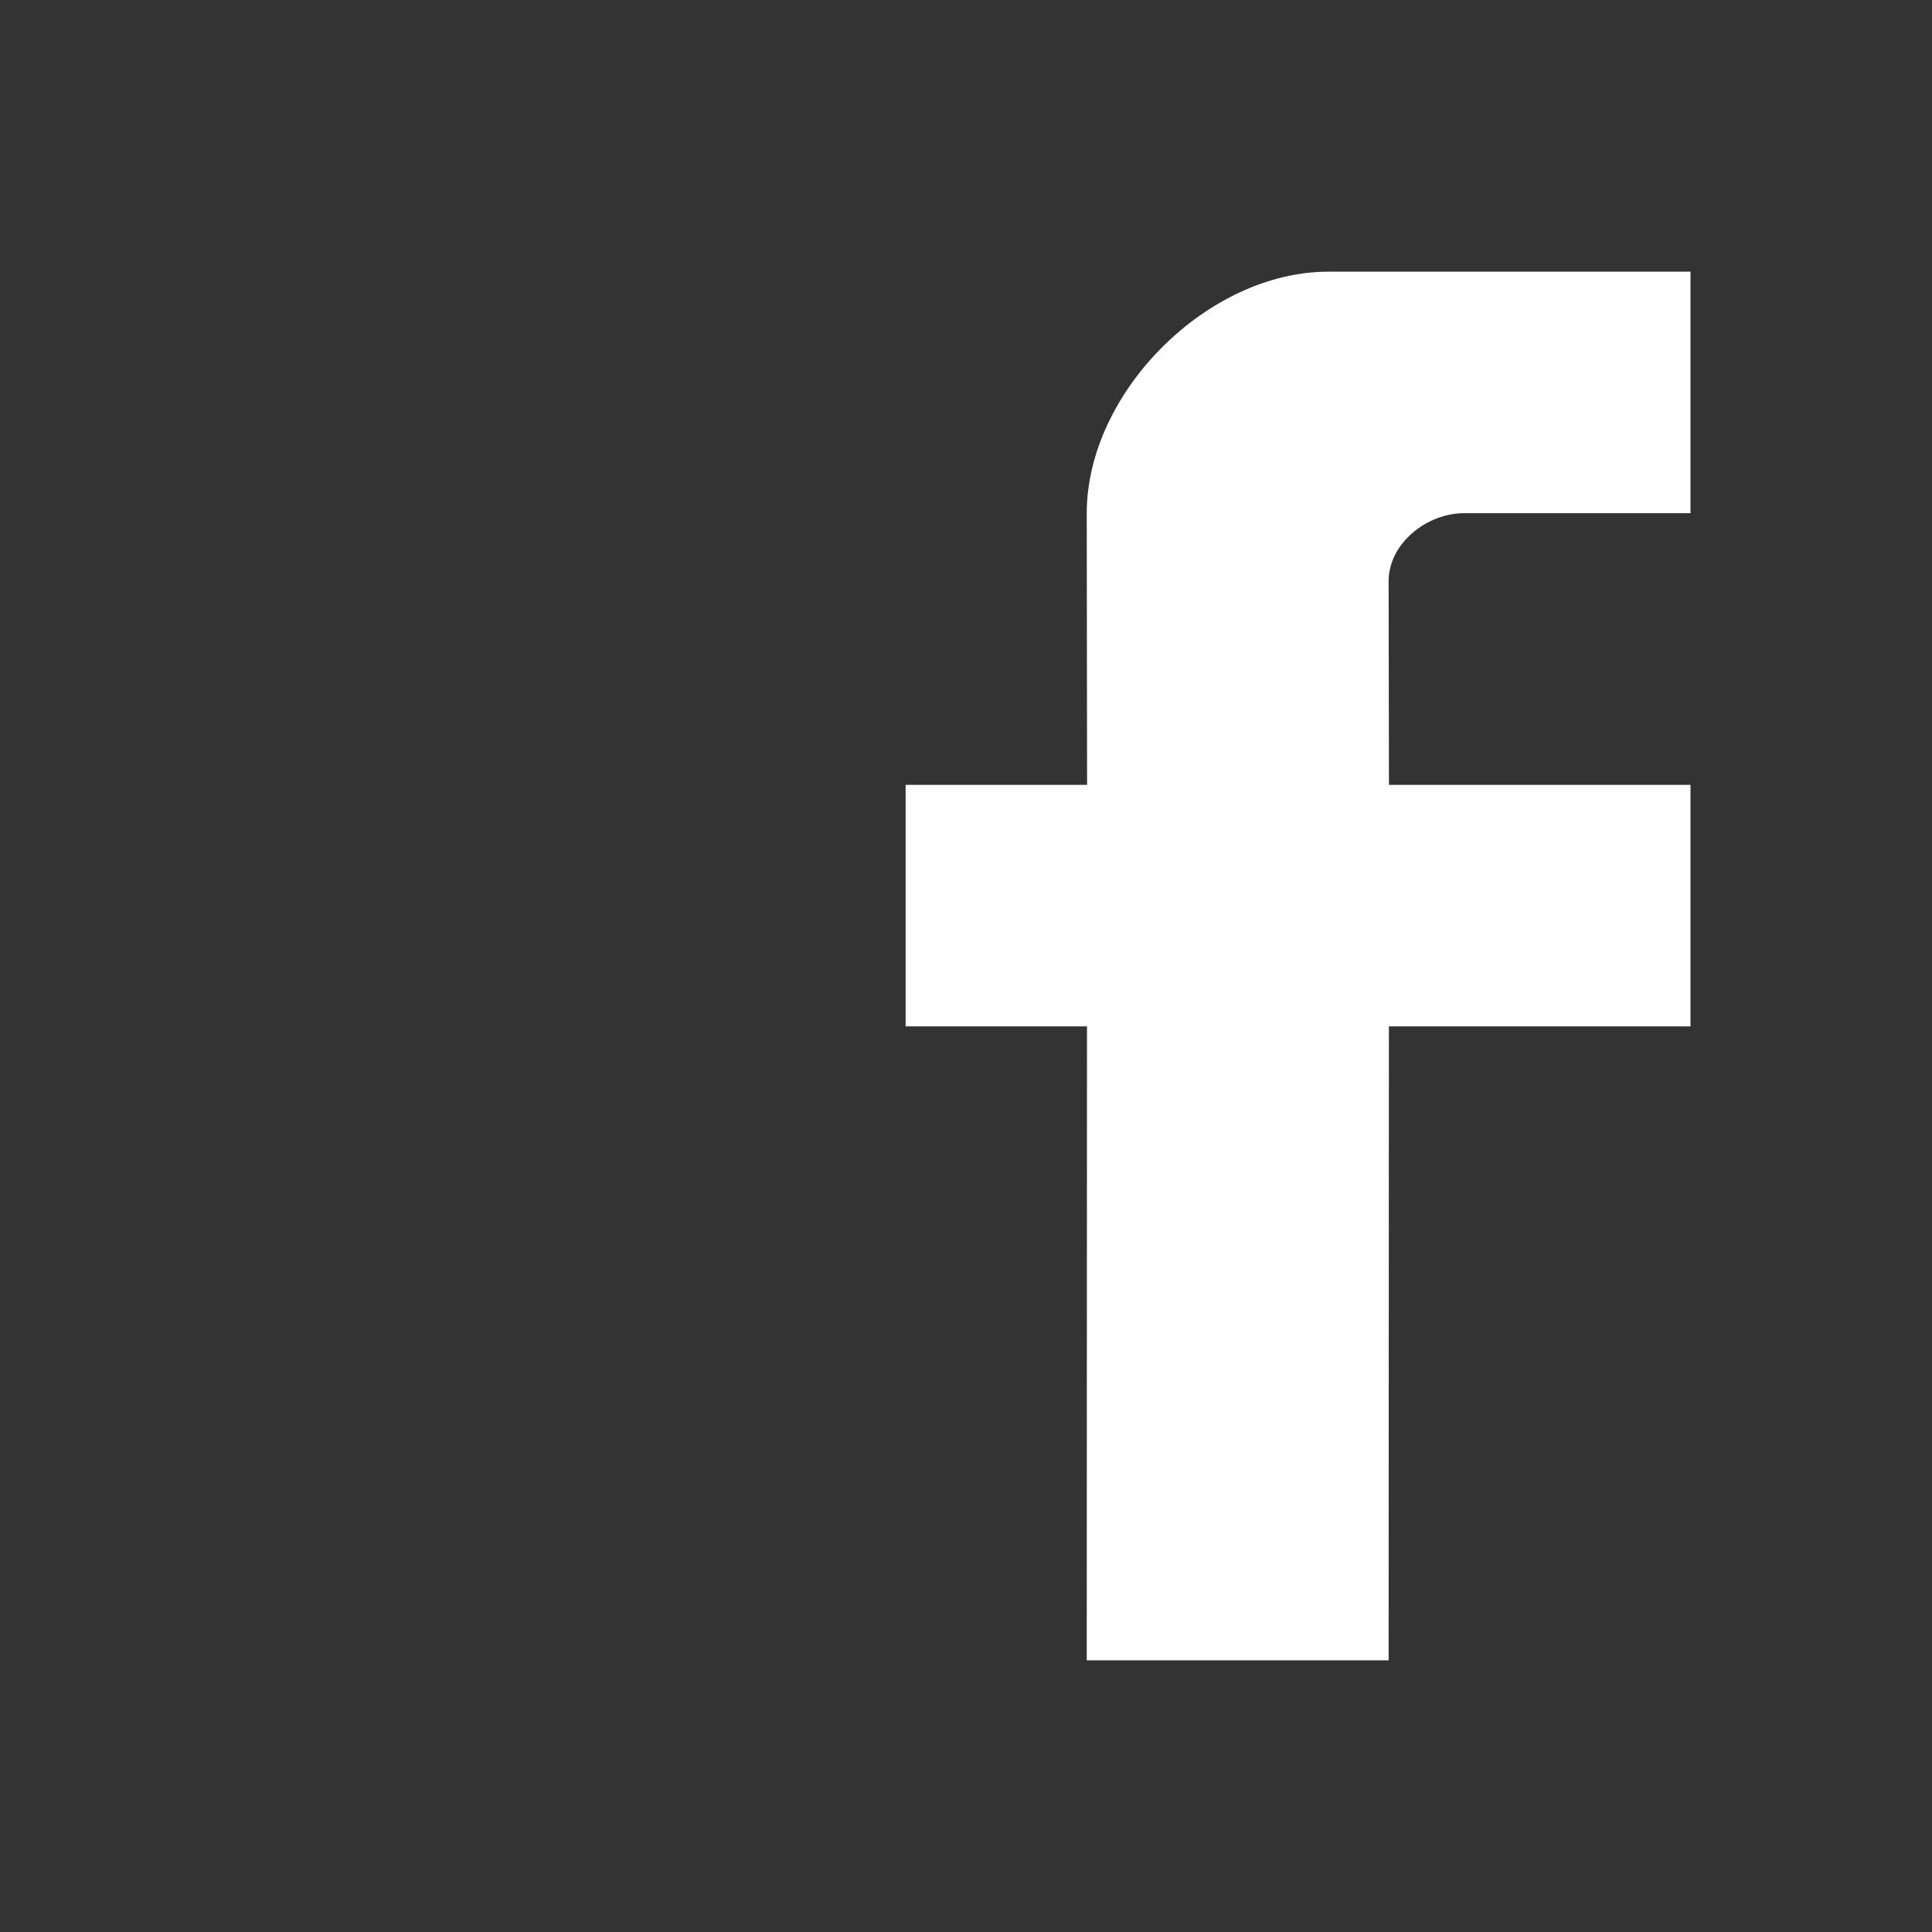
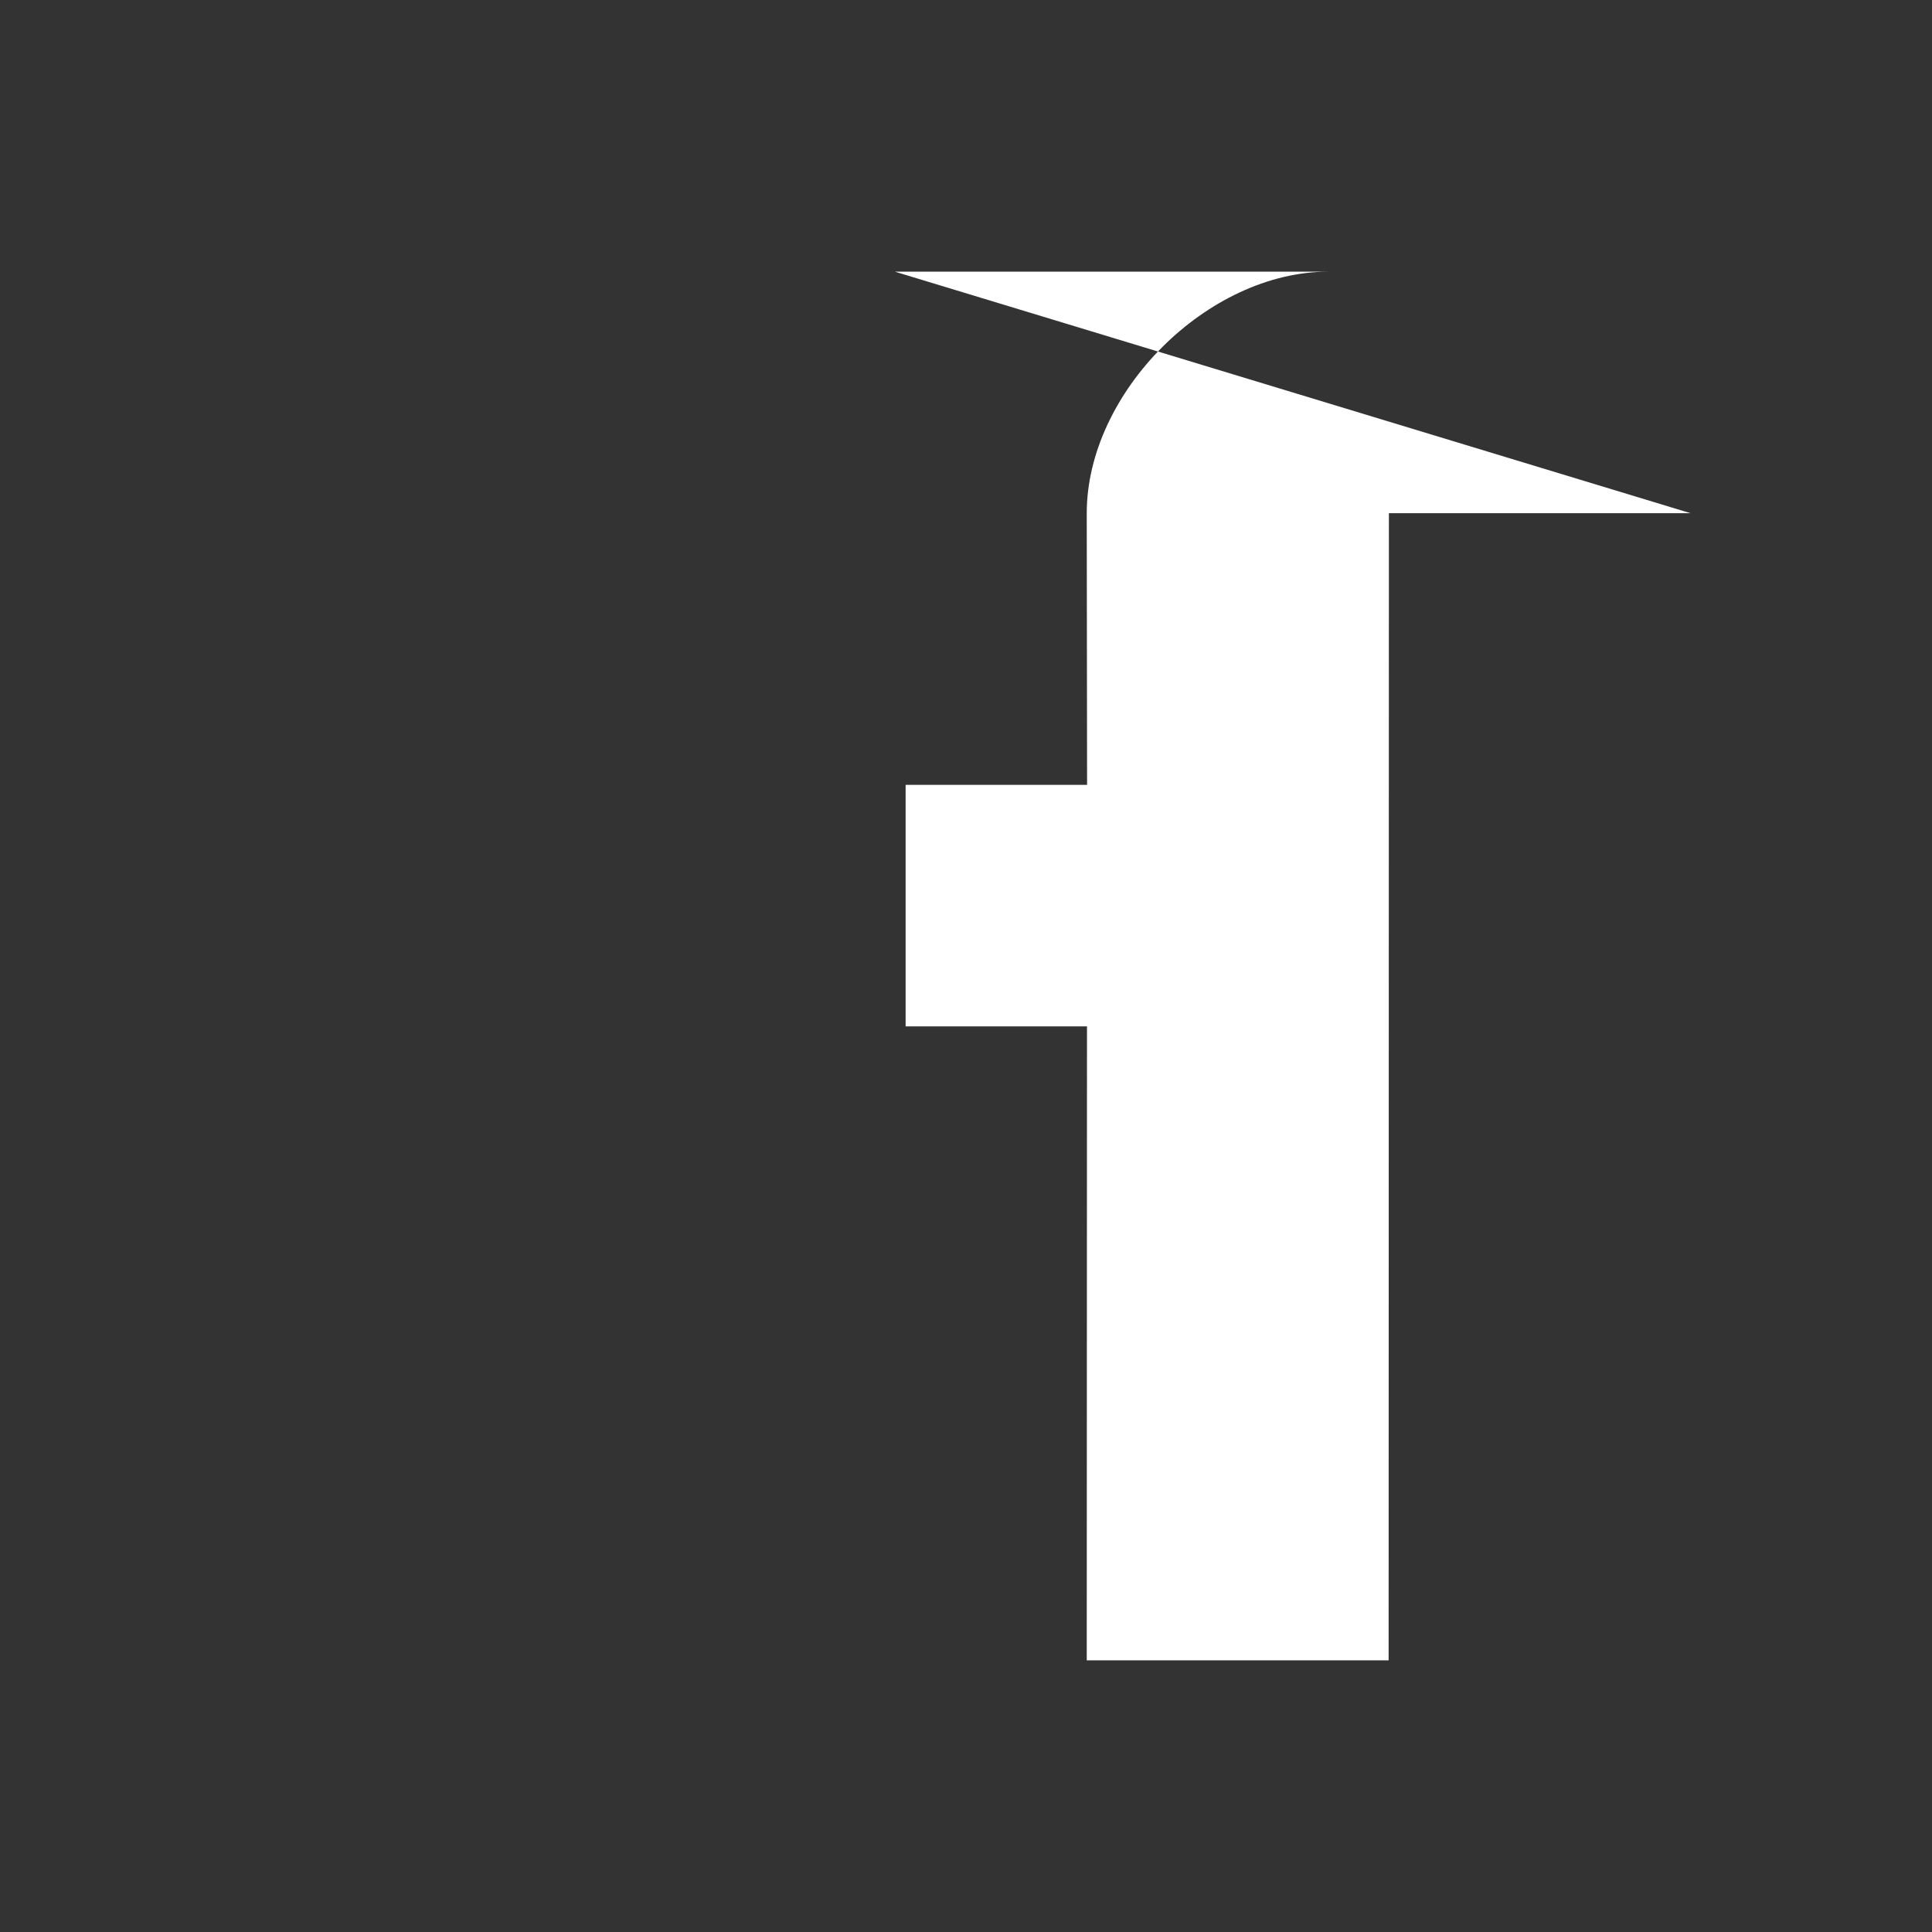
<svg xmlns="http://www.w3.org/2000/svg" version="1.1" id="Layer_1" x="0px" y="0px" viewBox="0 0 64 64" enable-background="new 0 0 64 64" xml:space="preserve">
-   <path fill="#333333" d="M0,0v64h64V0H0z M56,17c0,0-5.513,0-7.5,0c-1.243,0-2.5,1.007-2.5,2.25c0,0.675,0.011,6.75,0.011,6.75H56v8  h-9.991L46,55H36l0.008-21H30v-8h6.011c0,0-0.011-8.799-0.011-9c0-4,4-8,8-8c5,0,12,0,12,0V17z" />
+   <path fill="#333333" d="M0,0v64h64V0H0z c0,0-5.513,0-7.5,0c-1.243,0-2.5,1.007-2.5,2.25c0,0.675,0.011,6.75,0.011,6.75H56v8  h-9.991L46,55H36l0.008-21H30v-8h6.011c0,0-0.011-8.799-0.011-9c0-4,4-8,8-8c5,0,12,0,12,0V17z" />
</svg>